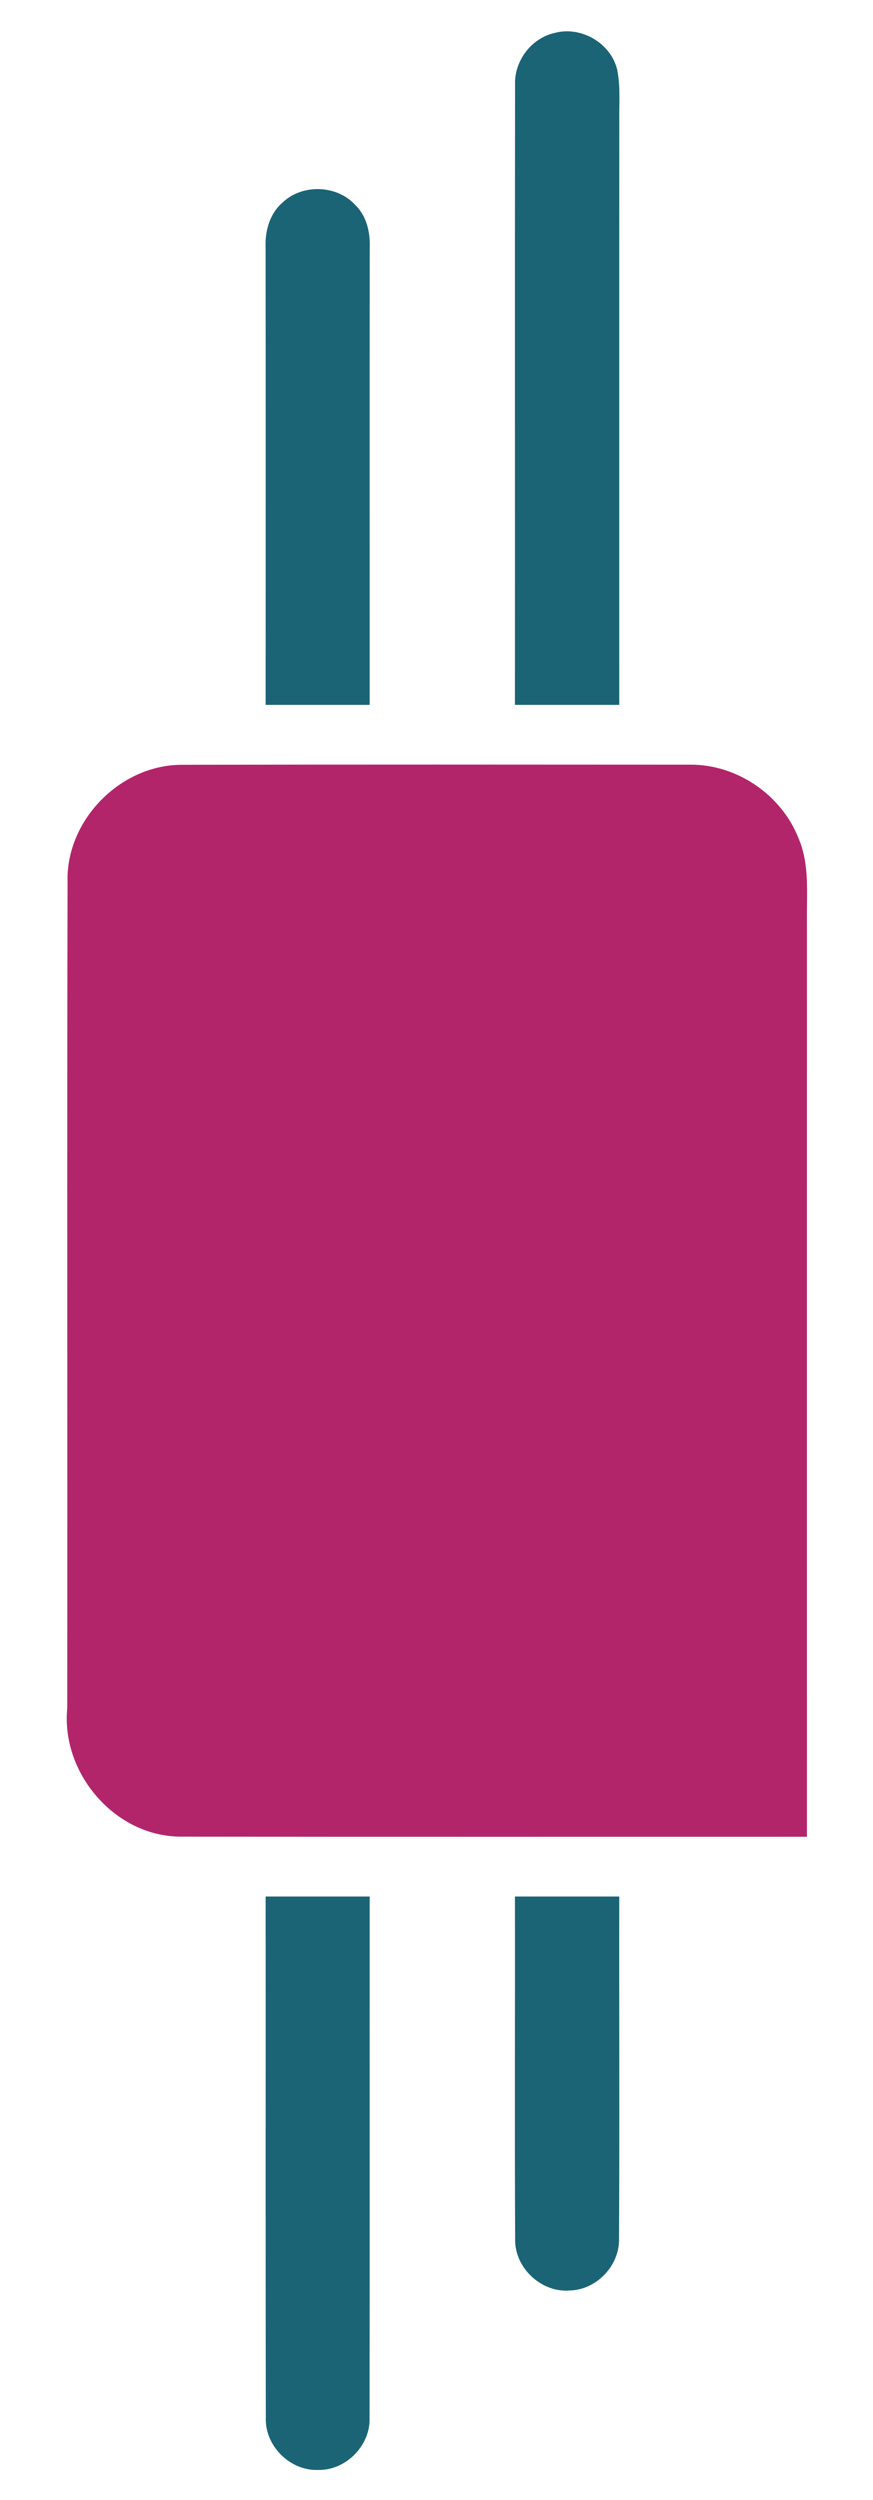
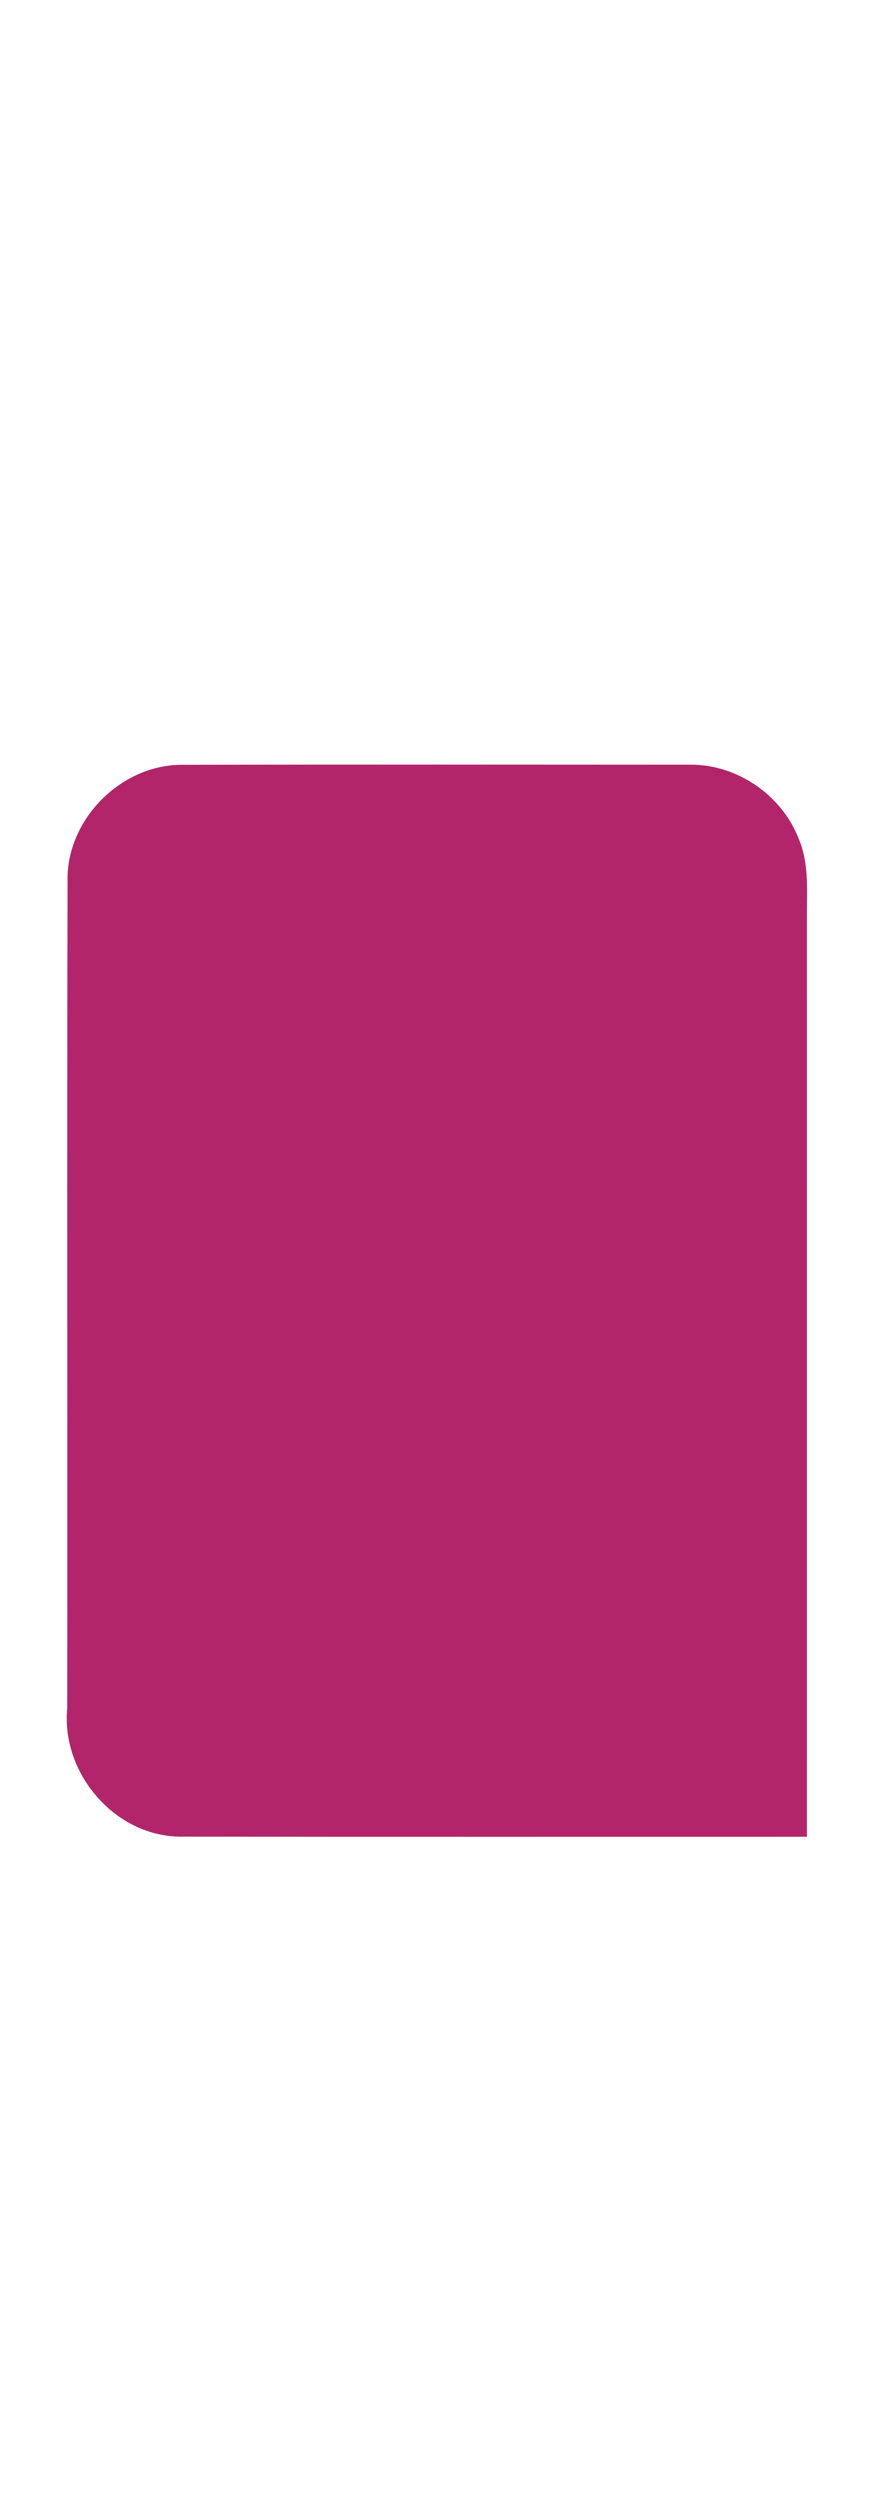
<svg xmlns="http://www.w3.org/2000/svg" id="Calque_1" data-name="Calque 1" viewBox="0 0 209.7 600">
  <defs>
    <style>      .cls-1 {        fill: #1a6476;      }      .cls-1, .cls-2 {        stroke-width: 0px;      }      .cls-2 {        fill: #b2256b;      }    </style>
  </defs>
-   <path class="cls-1" d="M123.72,20.4c-.23-5.74,3.87-11.23,9.48-12.49,6.33-1.74,13.56,2.42,15.06,8.85.82,4.1.43,8.31.5,12.47-.03,46.64,0,93.3-.01,139.94h-25.06c.03-49.59-.04-99.17.03-148.76Z" />
-   <path class="cls-1" d="M67.9,48.58c4.77-4.51,13.07-4.22,17.48.66,2.69,2.63,3.57,6.5,3.43,10.17-.04,36.58-.01,73.17-.01,109.76h-24.99c0-36.57.03-73.15-.01-109.72-.18-3.98.98-8.19,4.1-10.87Z" />
-   <path class="cls-1" d="M63.81,455.16h24.99c-.03,41.68.03,83.36-.03,125.04.28,6.71-5.72,12.78-12.44,12.58-6.72.21-12.73-5.82-12.48-12.53-.08-41.7-.01-83.39-.04-125.09Z" />
-   <path class="cls-1" d="M123.69,455.16h25.06c-.05,27.39.1,54.79-.06,82.17.14,6.42-5.4,12.22-11.81,12.38-6.87.58-13.32-5.46-13.14-12.38-.14-27.38,0-54.77-.05-82.17Z" />
  <path class="cls-2" d="M16.21,210.84c.1-14.45,12.91-27.23,27.36-27.29,40.77-.09,81.55-.05,122.32-.03,11.17-.04,21.83,7.26,25.91,17.64,2.69,6.2,1.95,13.09,2.03,19.65-.01,73.34,0,146.67,0,220.01-50.08-.01-100.15.04-150.24-.03-15.87.09-28.94-15.17-27.44-30.77.08-66.4-.08-132.79.08-199.19Z" />
</svg>